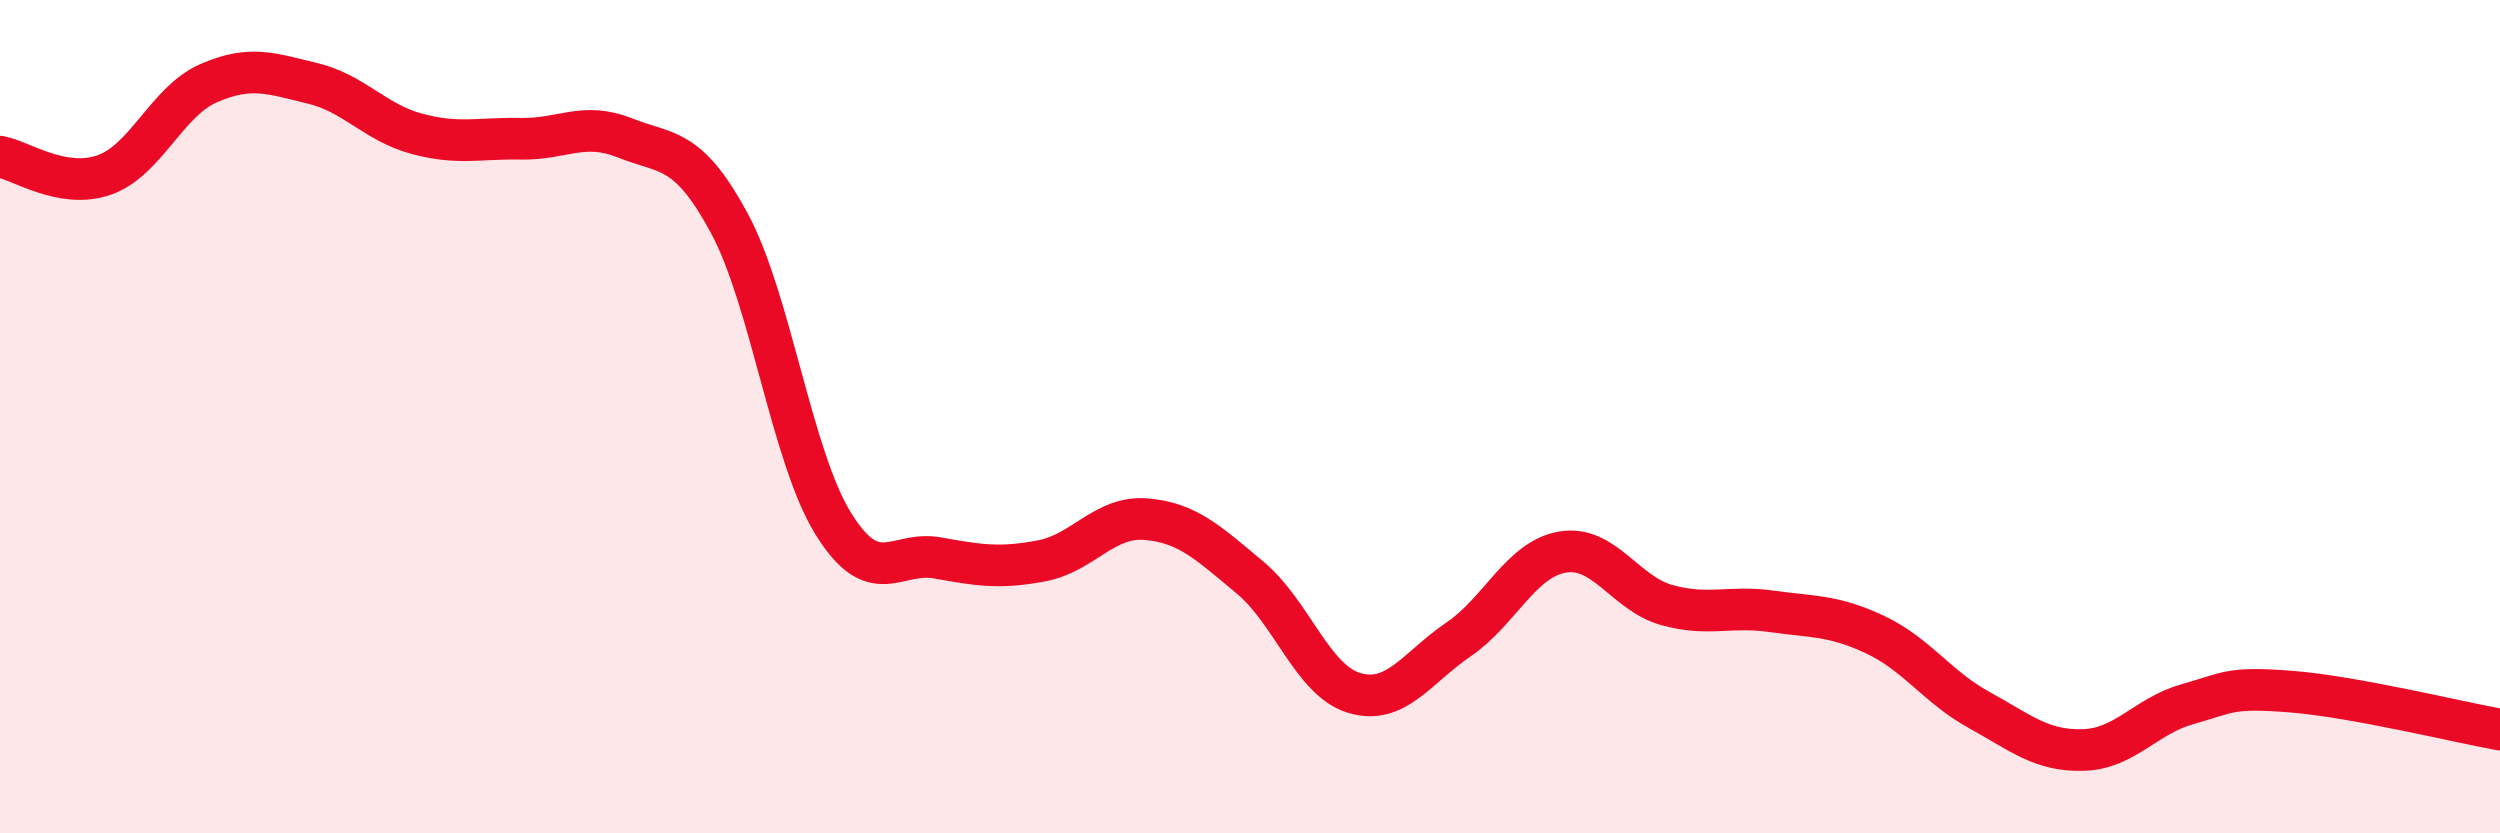
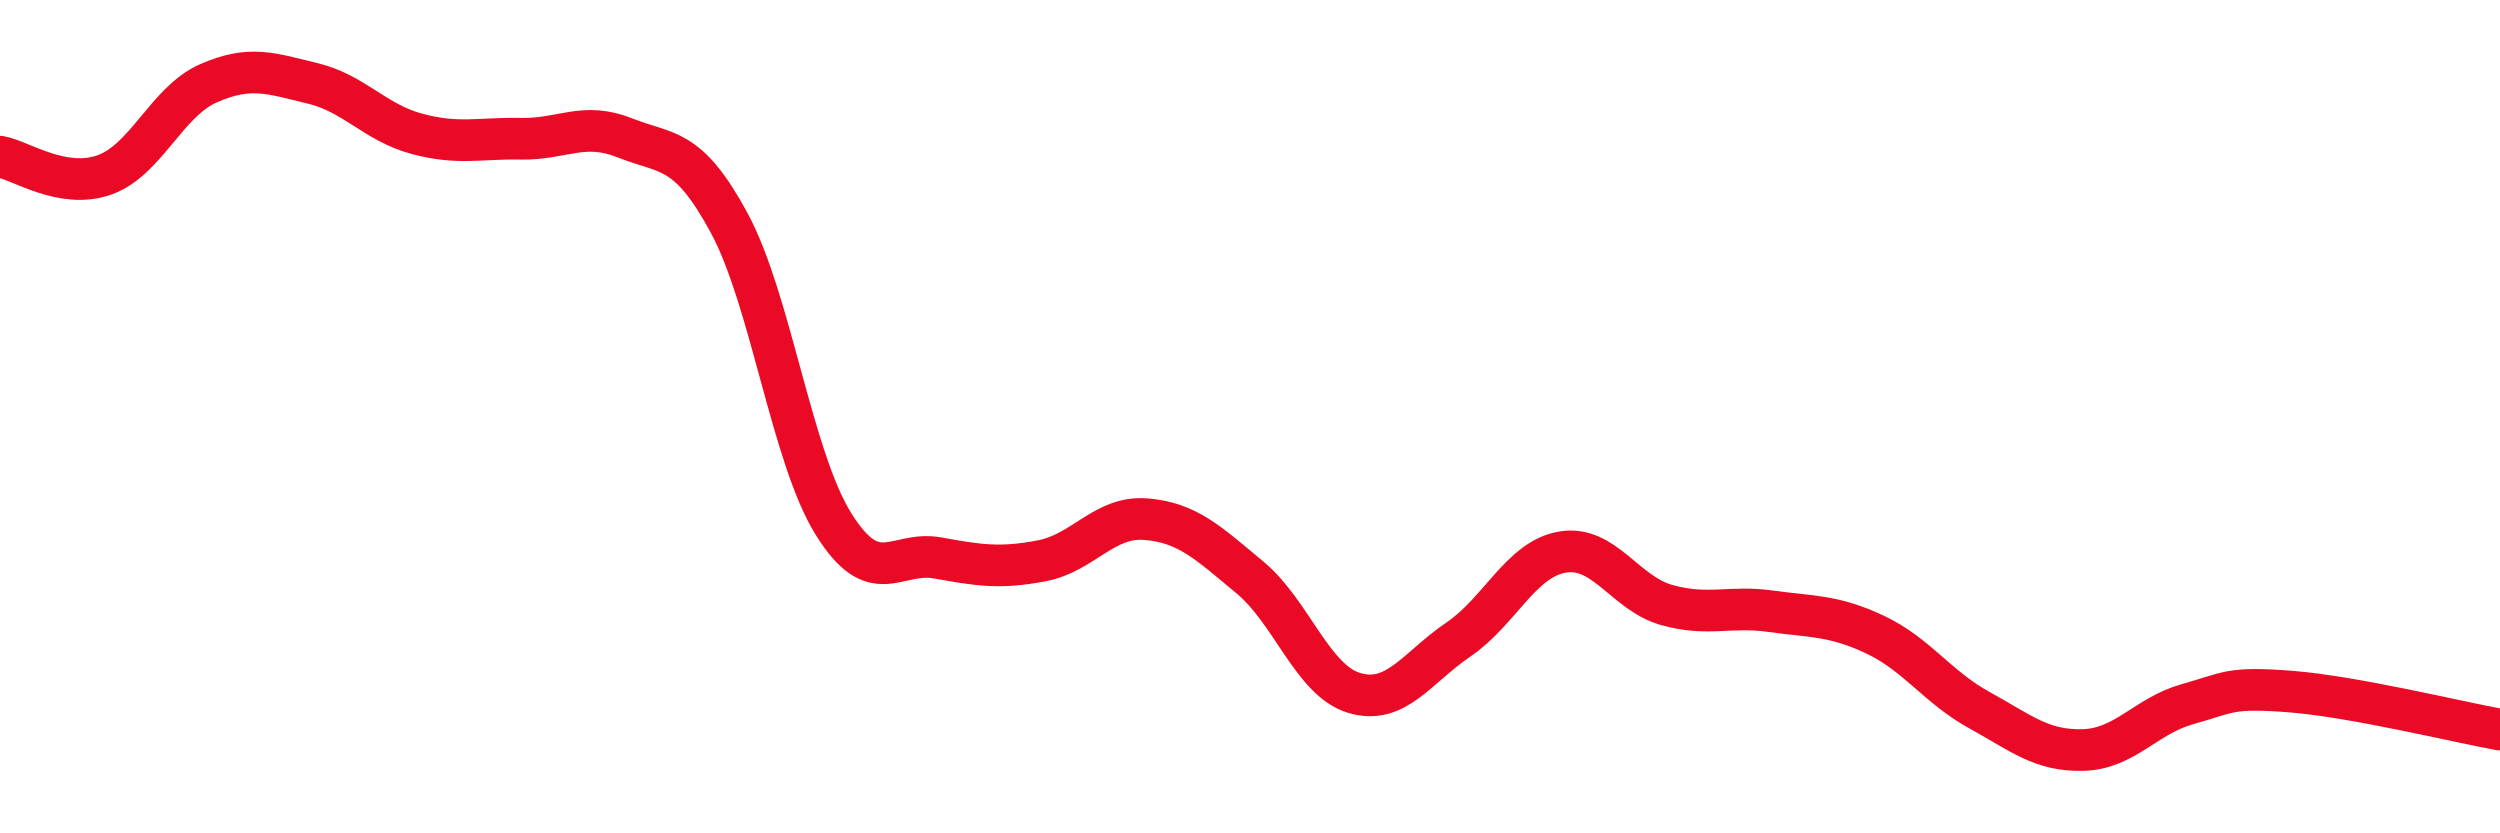
<svg xmlns="http://www.w3.org/2000/svg" width="60" height="20" viewBox="0 0 60 20">
-   <path d="M 0,3.76 C 0.5,3.85 1.5,4.55 2.5,4.2 C 3.5,3.85 4,2.44 5,2 C 6,1.56 6.5,1.76 7.5,2 C 8.5,2.24 9,2.94 10,3.21 C 11,3.48 11.5,3.31 12.5,3.33 C 13.5,3.35 14,2.91 15,3.31 C 16,3.71 16.5,3.5 17.5,5.35 C 18.5,7.2 19,10.96 20,12.57 C 21,14.18 21.5,13.21 22.5,13.39 C 23.5,13.57 24,13.65 25,13.46 C 26,13.27 26.5,12.38 27.5,12.46 C 28.5,12.54 29,13.03 30,13.86 C 31,14.69 31.5,16.33 32.5,16.63 C 33.5,16.93 34,16.03 35,15.35 C 36,14.67 36.5,13.42 37.5,13.25 C 38.5,13.08 39,14.24 40,14.52 C 41,14.8 41.5,14.53 42.5,14.67 C 43.5,14.81 44,14.76 45,15.23 C 46,15.7 46.5,16.49 47.5,17.04 C 48.5,17.59 49,18.03 50,18 C 51,17.97 51.5,17.18 52.5,16.9 C 53.5,16.62 53.5,16.48 55,16.6 C 56.5,16.72 59,17.33 60,17.51L60 20L0 20Z" fill="#EB0A25" opacity="0.1" stroke-linecap="round" stroke-linejoin="round" />
  <path d="M 0,3.76 C 0.5,3.85 1.5,4.55 2.5,4.2 C 3.5,3.85 4,2.44 5,2 C 6,1.56 6.5,1.76 7.5,2 C 8.5,2.24 9,2.94 10,3.21 C 11,3.48 11.5,3.31 12.5,3.33 C 13.5,3.35 14,2.91 15,3.31 C 16,3.71 16.5,3.5 17.5,5.35 C 18.5,7.2 19,10.96 20,12.57 C 21,14.18 21.5,13.21 22.5,13.39 C 23.5,13.57 24,13.65 25,13.46 C 26,13.27 26.5,12.38 27.5,12.46 C 28.5,12.54 29,13.03 30,13.86 C 31,14.69 31.5,16.33 32.5,16.63 C 33.5,16.93 34,16.03 35,15.35 C 36,14.67 36.5,13.42 37.5,13.25 C 38.5,13.08 39,14.24 40,14.52 C 41,14.8 41.5,14.53 42.5,14.67 C 43.5,14.81 44,14.76 45,15.23 C 46,15.7 46.5,16.49 47.5,17.04 C 48.5,17.59 49,18.03 50,18 C 51,17.97 51.5,17.18 52.5,16.9 C 53.5,16.62 53.5,16.48 55,16.6 C 56.5,16.72 59,17.33 60,17.51" stroke="#EB0A25" stroke-width="1" fill="none" stroke-linecap="round" stroke-linejoin="round" />
</svg>